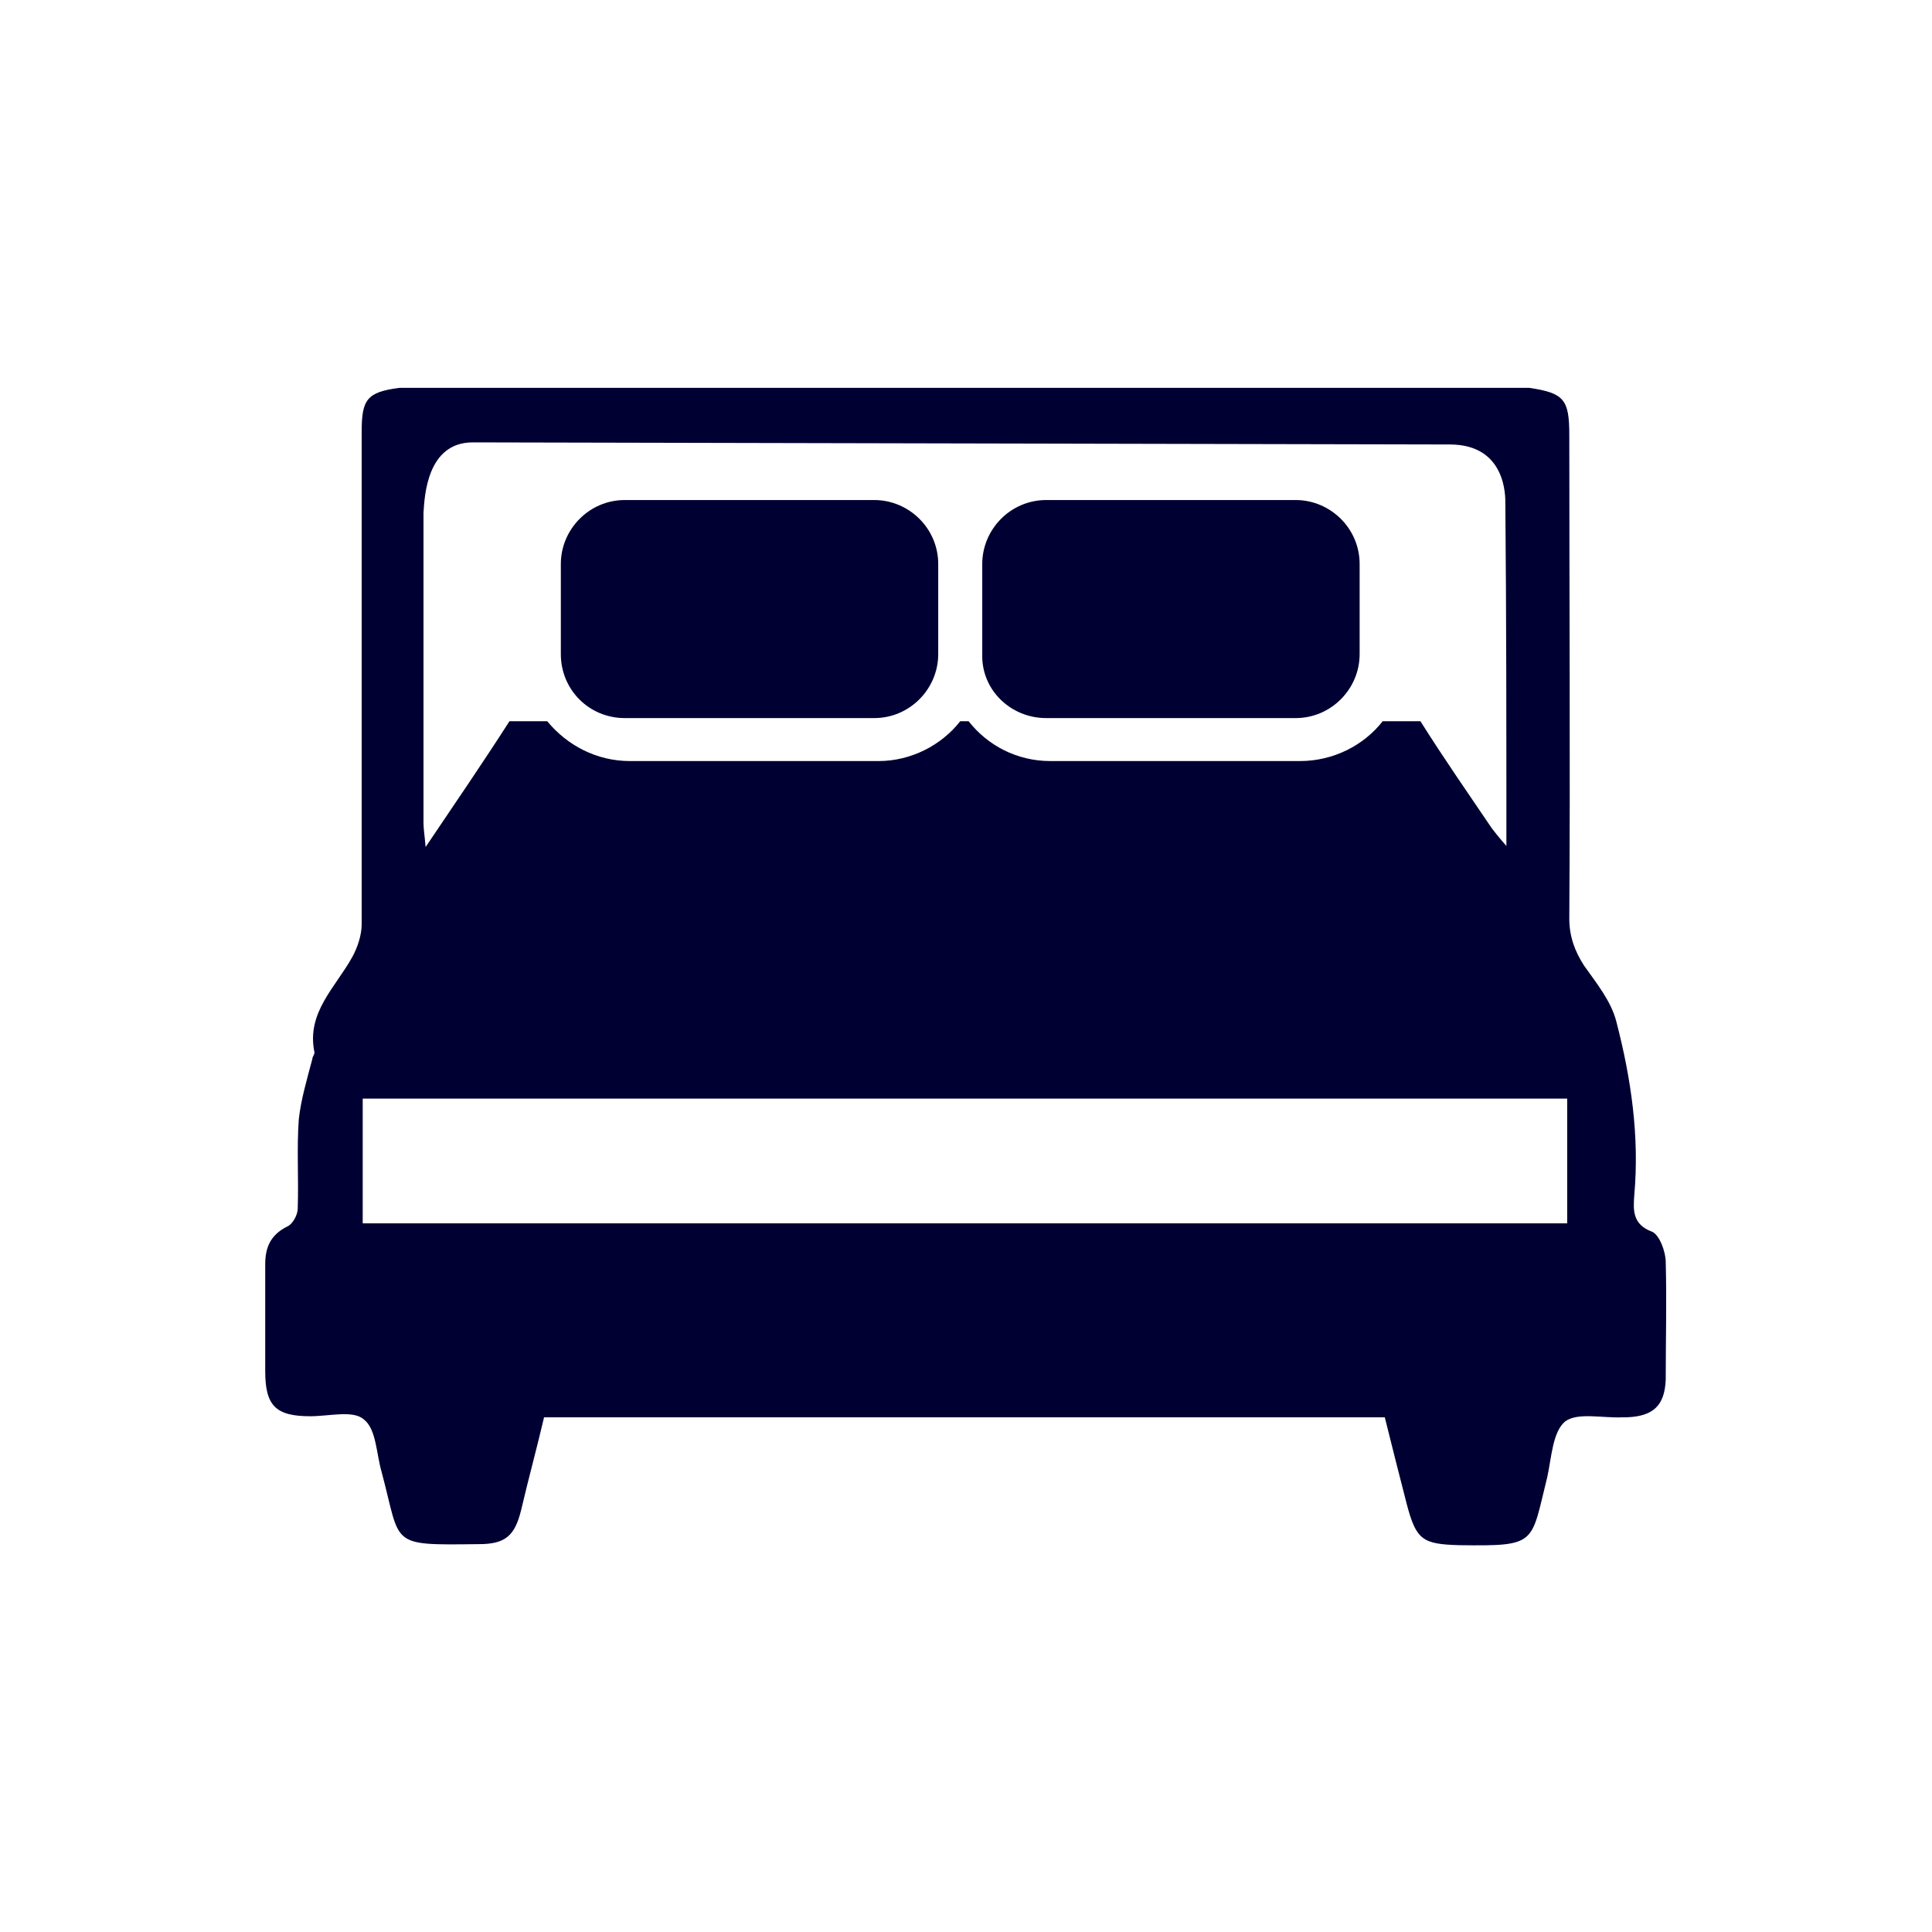
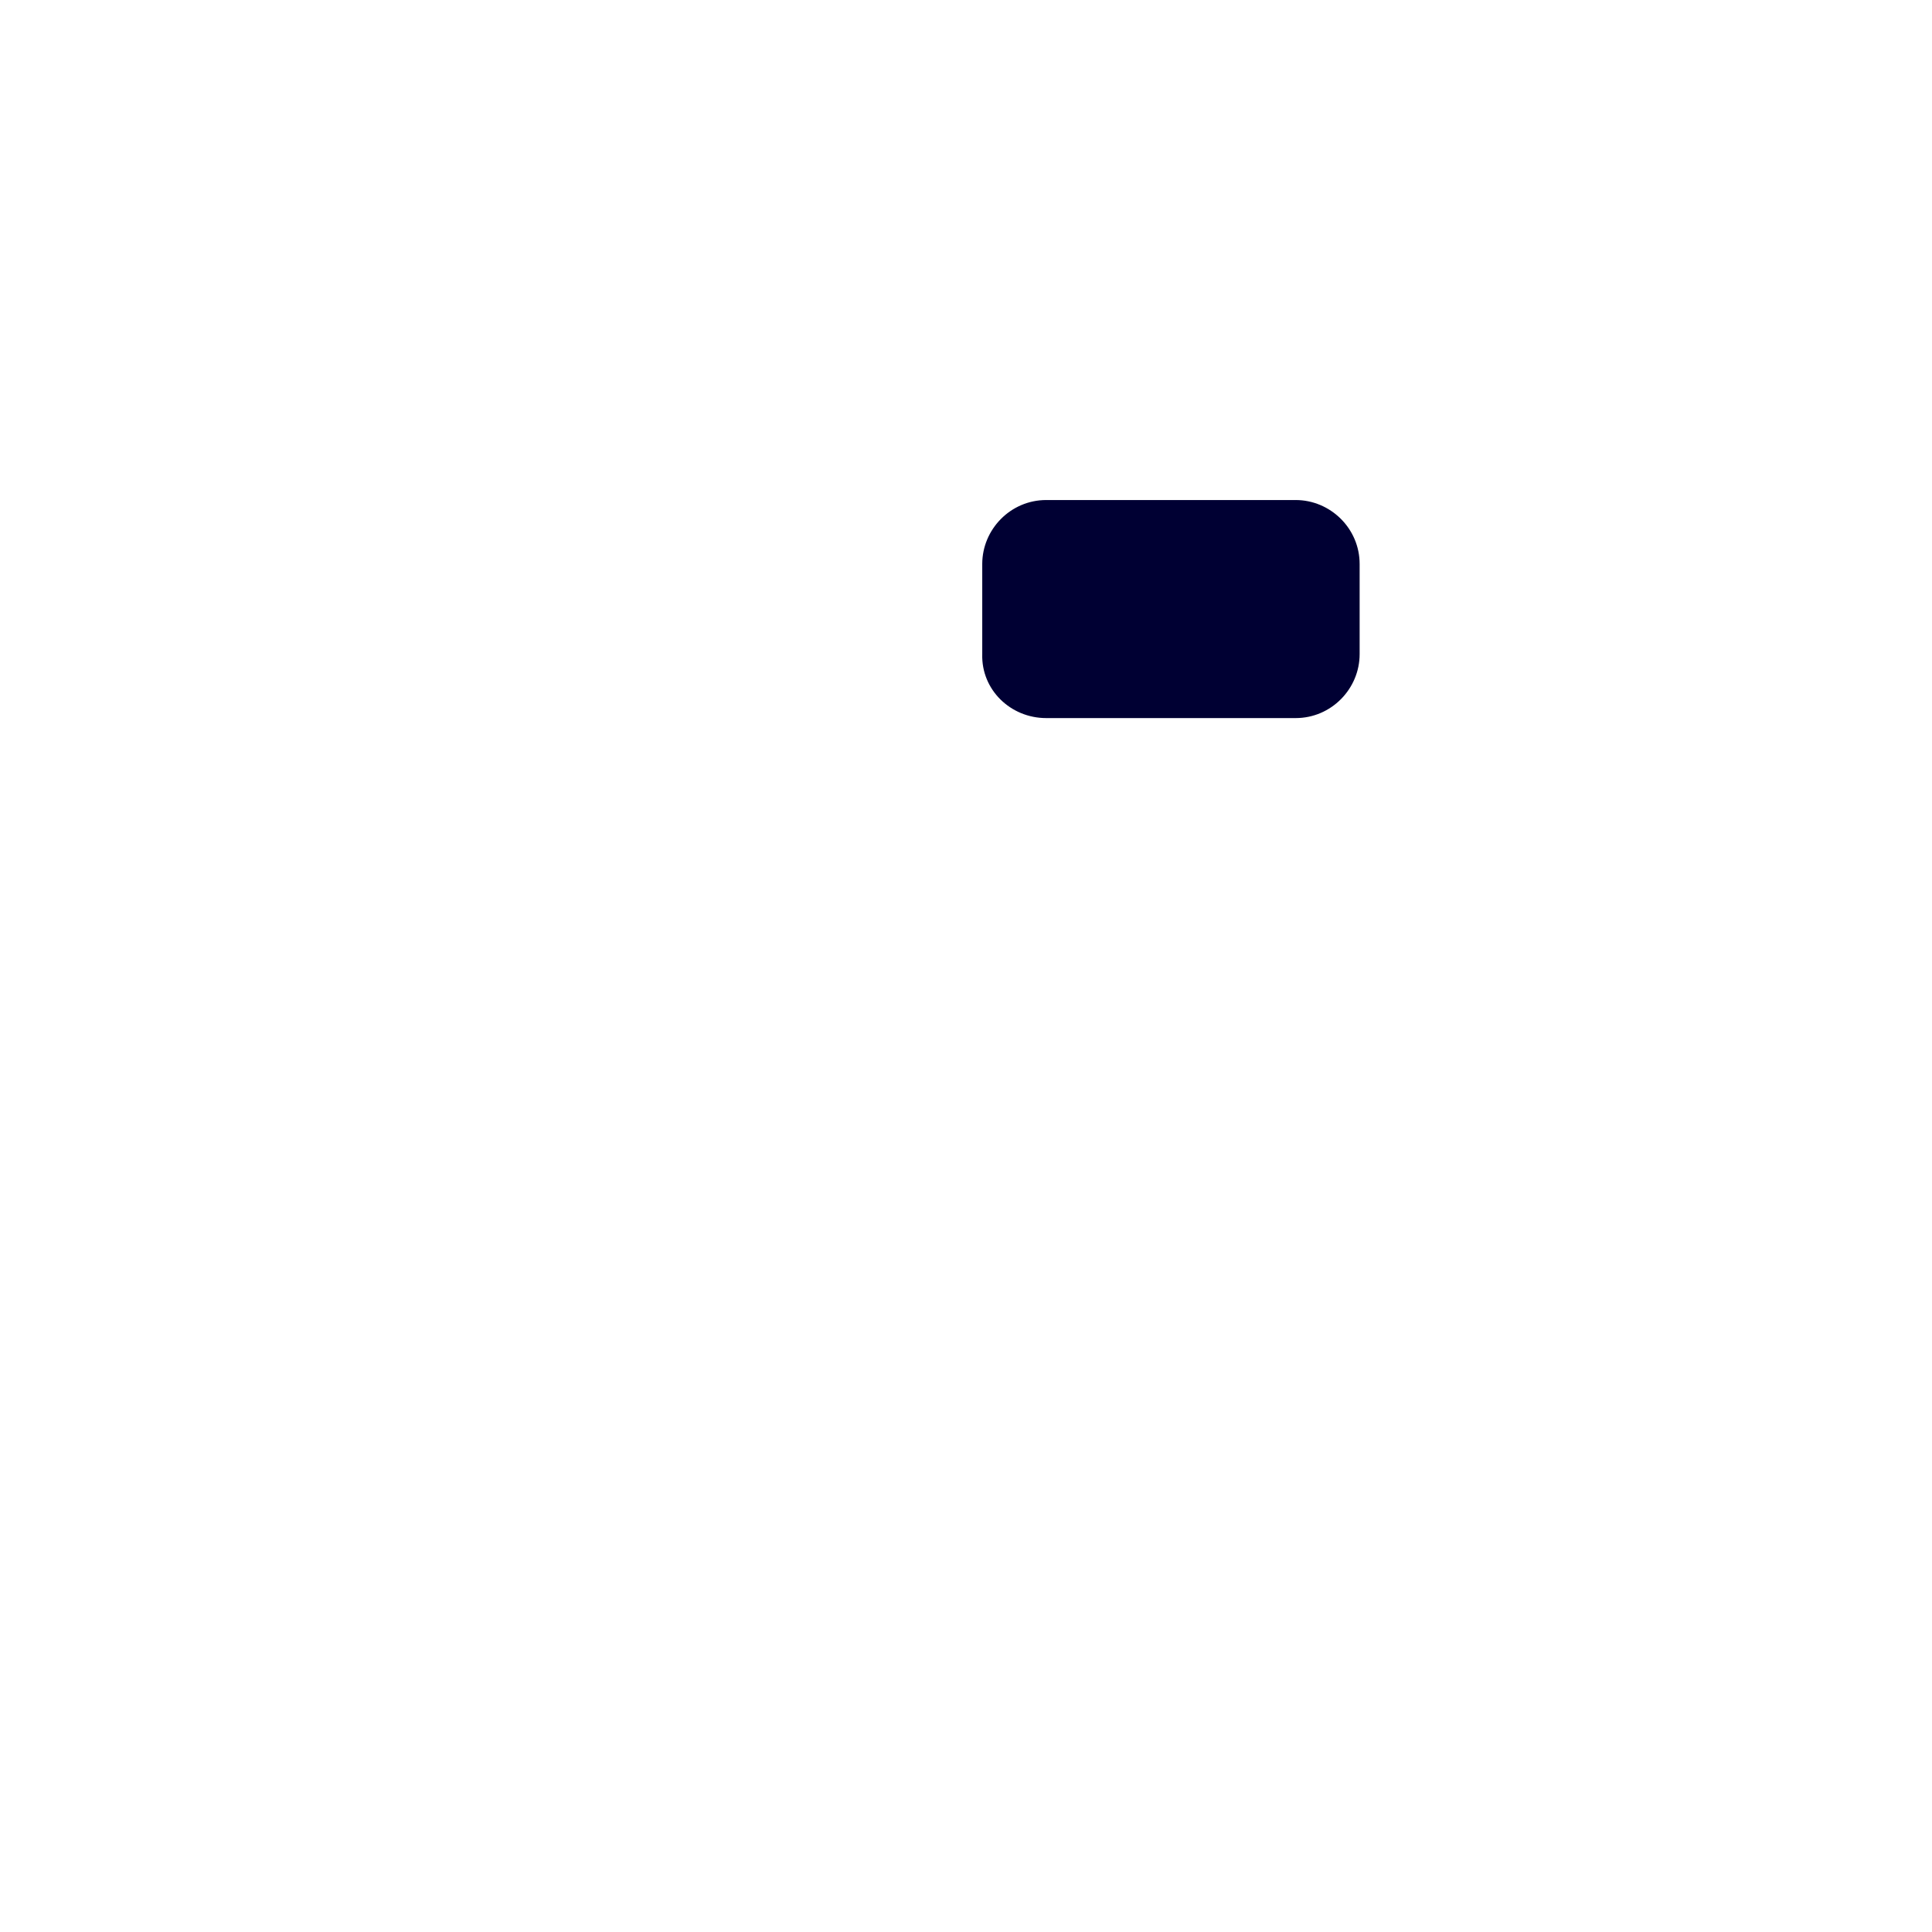
<svg xmlns="http://www.w3.org/2000/svg" version="1.1" x="0px" y="0px" viewBox="0 0 184.3 184.3" style="enable-background:new 0 0 184.3 184.3;" xml:space="preserve">
  <style type="text/css">
	.st0{fill:#FFFFFF;}
	.st1{fill:none;}
	.st2{fill:#000033;}
	.st3{fill:none;stroke:#FFFFFF;stroke-width:0;stroke-linecap:round;stroke-linejoin:round;}
</style>
  <g id="Livello_1">
-     <rect x="0" y="0" class="st0" width="184.3" height="184.3" />
-   </g>
+     </g>
  <g id="Layer_1">
    <g>
-       <path class="st1" d="M40.5,78.4c0,0.6,0.1,1.2,0.2,2.3c2.9-4.3,5.5-8.1,8-12l3.6,0c1.8,2.3,4.7,3.8,7.9,3.8h23.8    c3.2,0,6-1.5,7.8-3.8h0.4l0,0l0,0l0.4,0c1.8,2.3,4.7,3.8,7.8,3.8h23.8c3.2,0,6-1.5,7.9-3.8l3.6,0c2.2,3.5,4.5,6.8,6.8,10.2    c0.3,0.5,0.7,0.9,1.4,1.7c0-11.3,0-22-0.1-32.7c0-0.5,0.1-5.6-5.3-5.6l-93.2-0.2c-4.4,0-4.6,5.2-4.6,6.6    C40.5,58.7,40.5,68.6,40.5,78.4z M93.6,53.8c0-3.4,2.8-6.1,6.1-6.1h23.8c3.4,0,6.1,2.8,6.1,6.1v8.6c0,3.4-2.8,6.1-6.1,6.1H99.8    c-3.4,0-6.1-2.8-6.1-6.1V53.8z M53.5,53.8c0-3.4,2.8-6.1,6.1-6.1h23.8c3.4,0,6.1,2.8,6.1,6.1v8.6c0,3.4-2.8,6.1-6.1,6.1H59.6    c-3.4,0-6.1-2.8-6.1-6.1V53.8z" />
-       <path class="st1" d="M34.7,116.7c38.4,0,76.7,0,114.9,0c0-4.1,0-8,0-11.9c-38.4,0-76.6,0-114.9,0C34.7,109,34.7,112.9,34.7,116.7z    " />
-       <path class="st2" d="M59.6,68.5h23.8c3.4,0,6.1-2.8,6.1-6.1v-8.6c0-3.4-2.8-6.1-6.1-6.1H59.6c-3.4,0-6.1,2.8-6.1,6.1v8.6    C53.5,65.8,56.2,68.5,59.6,68.5z" />
+       <path class="st1" d="M34.7,116.7c0-4.1,0-8,0-11.9c-38.4,0-76.6,0-114.9,0C34.7,109,34.7,112.9,34.7,116.7z    " />
      <path class="st2" d="M99.8,68.5h23.8c3.4,0,6.1-2.8,6.1-6.1v-8.6c0-3.4-2.8-6.1-6.1-6.1H99.8c-3.4,0-6.1,2.8-6.1,6.1v8.6    C93.6,65.8,96.4,68.5,99.8,68.5z" />
-       <line class="st3" x1="92.1" y1="68.7" x2="92.2" y2="68.7" />
-       <path class="st2" d="M158.9,120.4c0-1-0.6-2.6-1.3-2.9c-1.9-0.7-1.8-2.1-1.7-3.5c0.5-5.6-0.3-11.1-1.7-16.5    c-0.5-2-1.9-3.7-3.1-5.4c-0.9-1.4-1.4-2.8-1.4-4.5c0.1-14,0-32.1,0-46.1c0-3.4-0.5-4-3.8-4.5L38.1,37c-3.1,0.4-3.6,1.1-3.6,4.2    c0,14.3,0,32.7,0,47c0,1-0.4,2.2-0.9,3.1c-1.6,2.9-4.4,5.3-3.6,9.1c0,0.2-0.2,0.4-0.2,0.6c-0.5,1.9-1.1,3.9-1.3,5.8    c-0.2,2.8,0,5.6-0.1,8.5c0,0.6-0.5,1.5-1,1.7c-1.6,0.8-2.1,2-2.1,3.6c0,3.4,0,6.8,0,10.2c0,3.3,1,4.3,4.3,4.3    c1.8,0,4.1-0.6,5.1,0.3c1.2,0.9,1.2,3.3,1.7,5c1.9,7.1,0.6,7,9.3,6.9c2.5,0,3.4-0.8,4-3.2c0.7-3,1.5-5.9,2.2-8.9    c26.8,0,53.4,0,80.2,0c0.7,2.8,1.4,5.6,2.1,8.3c0.9,3.4,1.5,3.8,5,3.9c7.5,0.1,6.8-0.1,8.4-6.5c0.4-1.8,0.5-4.3,1.7-5.3    c1.2-0.9,3.6-0.3,5.5-0.4c0.1,0,0.3,0,0.4,0c2.5-0.1,3.6-1.1,3.7-3.6C158.9,127.8,159,124.1,158.9,120.4z M45.1,42.2l93.2,0.2    c5.4,0,5.3,5,5.3,5.6c0.1,10.7,0.1,21.4,0.1,32.7c-0.7-0.8-1.1-1.3-1.4-1.7c-2.3-3.4-4.6-6.7-6.8-10.2l-3.6,0    c-1.8,2.3-4.7,3.8-7.9,3.8h-23.8c-3.2,0-6-1.5-7.8-3.8l-0.4,0h-0.4c-1.8,2.3-4.7,3.8-7.8,3.8H60.1c-3.2,0-6-1.5-7.9-3.8l-3.6,0    c-2.5,3.9-5.1,7.7-8,12c-0.1-1.2-0.2-1.7-0.2-2.3c0-9.9,0-19.7,0-29.6C40.5,47.4,40.7,42.2,45.1,42.2z M149.5,116.7    c-38.2,0-76.5,0-114.9,0c0-3.9,0-7.8,0-11.9c38.3,0,76.5,0,114.9,0C149.5,108.8,149.5,112.7,149.5,116.7z" />
    </g>
  </g>
</svg>